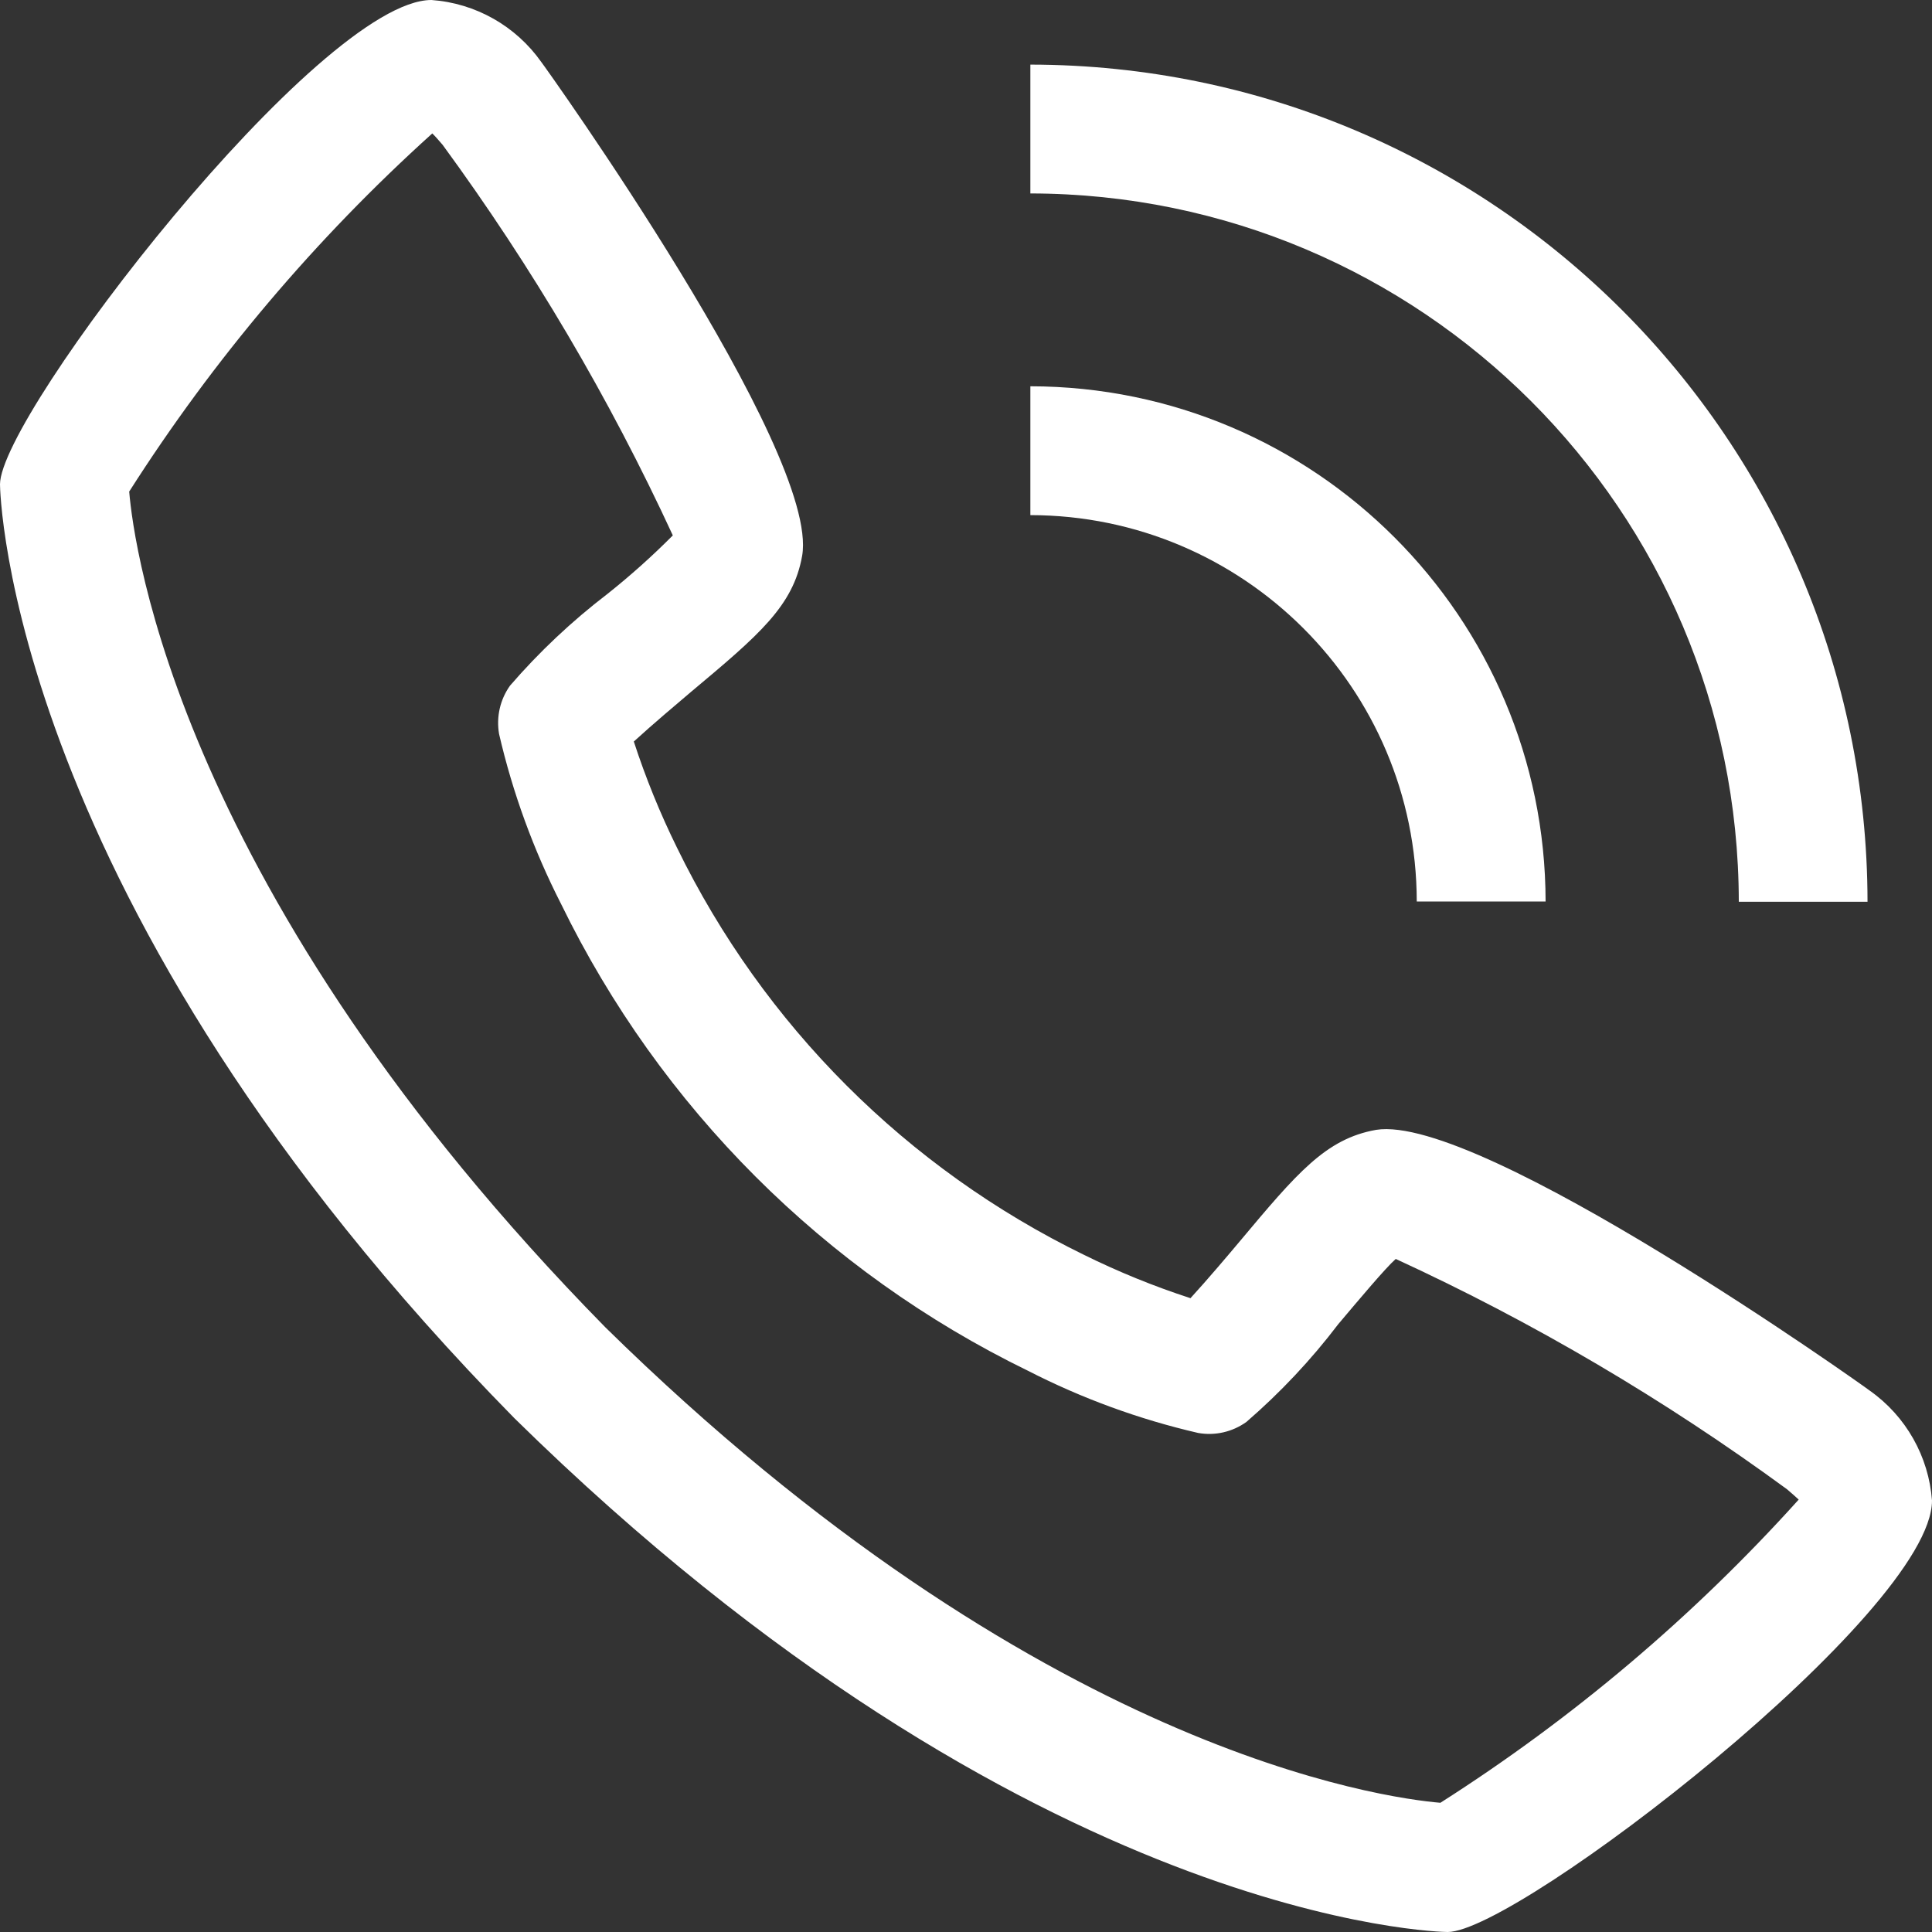
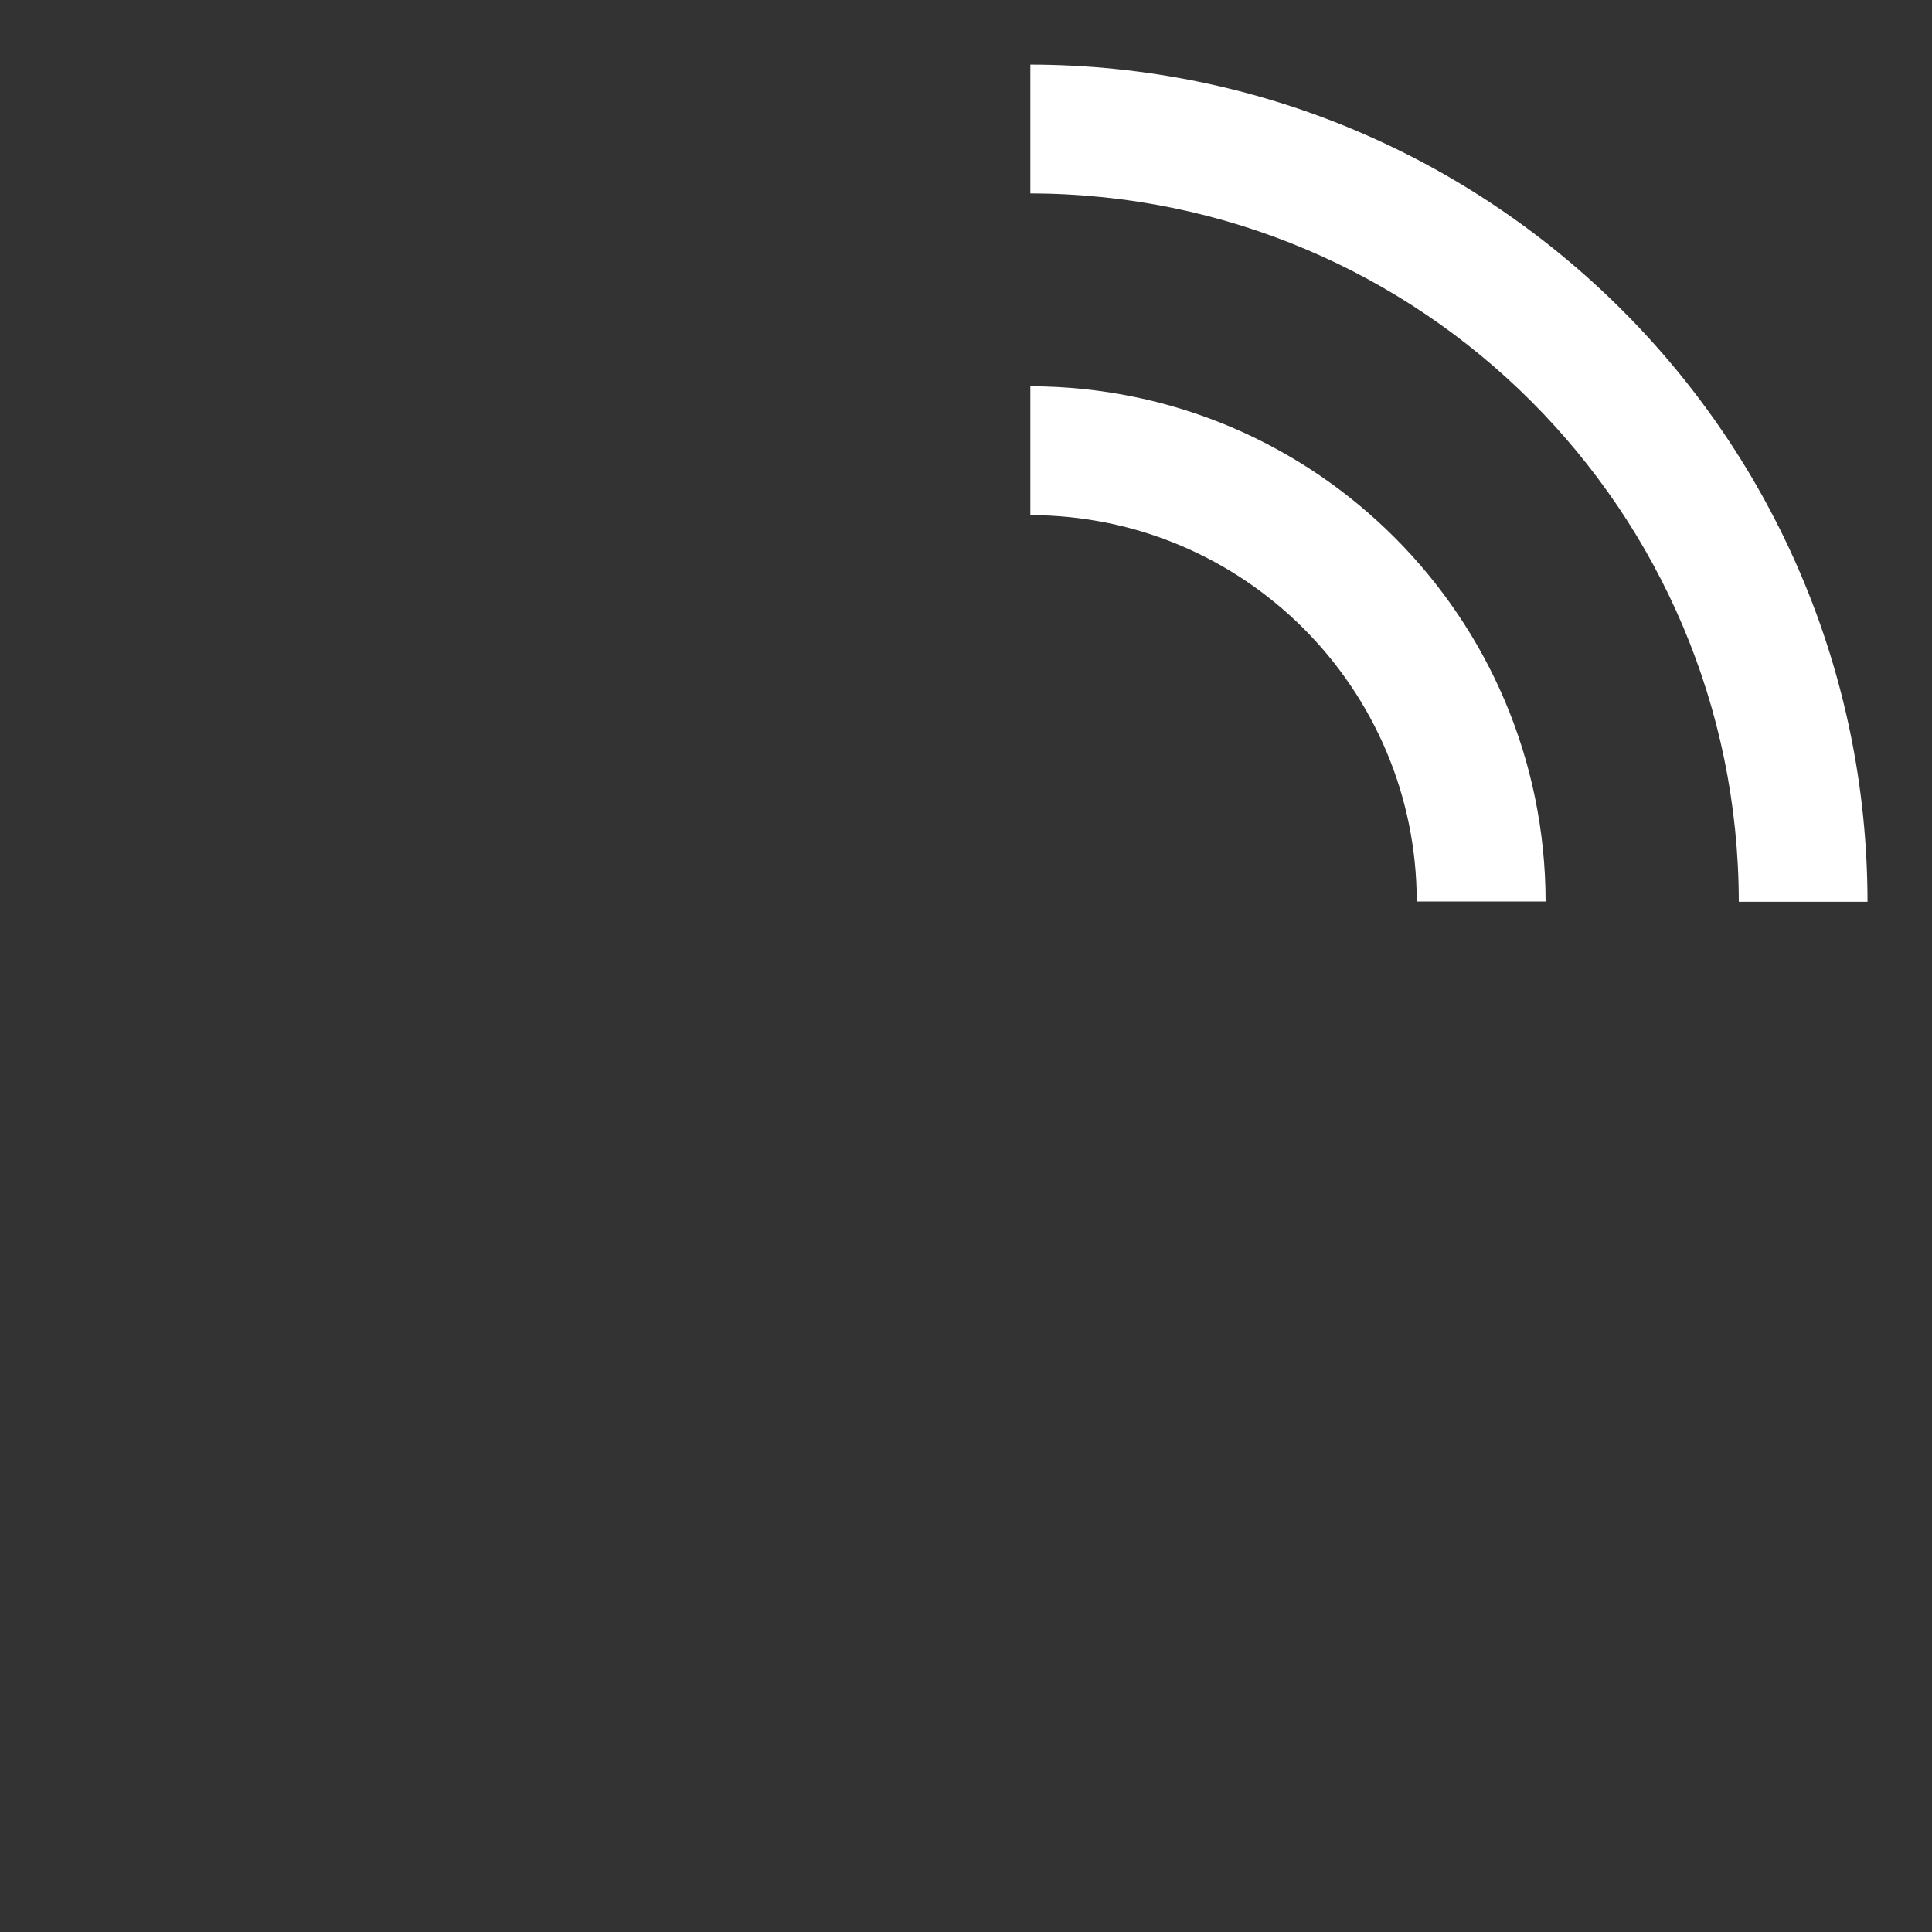
<svg xmlns="http://www.w3.org/2000/svg" width="16" height="16" viewBox="0 0 16 16" fill="none">
  <rect x="0" y="0" width="16" height="16" fill="#333333" stroke="none" />
  <g clip-path="url(#clip0_21_41334)">
-     <path d="M15.485 11.517C15.457 11.493 12.259 9.218 11.396 9.357C10.979 9.431 10.741 9.715 10.264 10.284C10.187 10.376 10.002 10.595 9.859 10.751C9.557 10.653 9.263 10.533 8.979 10.393C7.51 9.677 6.323 8.49 5.607 7.021C5.467 6.737 5.347 6.442 5.249 6.141C5.406 5.997 5.626 5.812 5.719 5.733C6.285 5.259 6.569 5.02 6.643 4.603C6.794 3.74 4.507 0.543 4.483 0.514C4.272 0.215 3.938 0.026 3.573 0C2.646 0 0 3.433 0 4.011C0 4.045 0.049 7.46 4.26 11.745C8.54 15.951 11.955 16 11.989 16C12.567 16 16 13.354 16 12.427C15.973 12.062 15.784 11.728 15.485 11.517ZM11.93 14.93C11.467 14.891 8.597 14.512 5.013 10.992C1.476 7.39 1.107 4.516 1.07 4.071C1.769 2.974 2.614 1.976 3.58 1.105C3.602 1.126 3.63 1.158 3.666 1.2C4.407 2.212 5.046 3.295 5.572 4.434C5.401 4.606 5.22 4.768 5.03 4.919C4.736 5.144 4.466 5.398 4.224 5.678C4.141 5.794 4.109 5.938 4.133 6.078C4.246 6.567 4.419 7.04 4.647 7.487C5.468 9.171 6.829 10.532 8.513 11.352C8.96 11.581 9.433 11.754 9.922 11.867C10.062 11.892 10.206 11.859 10.322 11.776C10.603 11.533 10.858 11.262 11.083 10.966C11.251 10.767 11.474 10.501 11.559 10.426C12.7 10.951 13.786 11.591 14.8 12.334C14.844 12.371 14.875 12.4 14.896 12.419C14.025 13.386 13.027 14.23 11.93 14.929V14.93Z" fill="white" />
    <path d="M11.733 7.466H12.8C12.797 5.111 10.889 3.202 8.533 3.199V4.266C10.3 4.268 11.731 5.699 11.733 7.466Z" fill="white" />
    <path d="M14.4 7.468H15.466C15.462 3.641 12.361 0.54 8.533 0.535V1.602C11.772 1.606 14.396 4.23 14.4 7.468Z" fill="white" />
  </g>
  <defs>
    <clipPath id="clip0_21_41334">
      <rect width="16" height="16" fill="white" />
    </clipPath>
  </defs>
</svg>